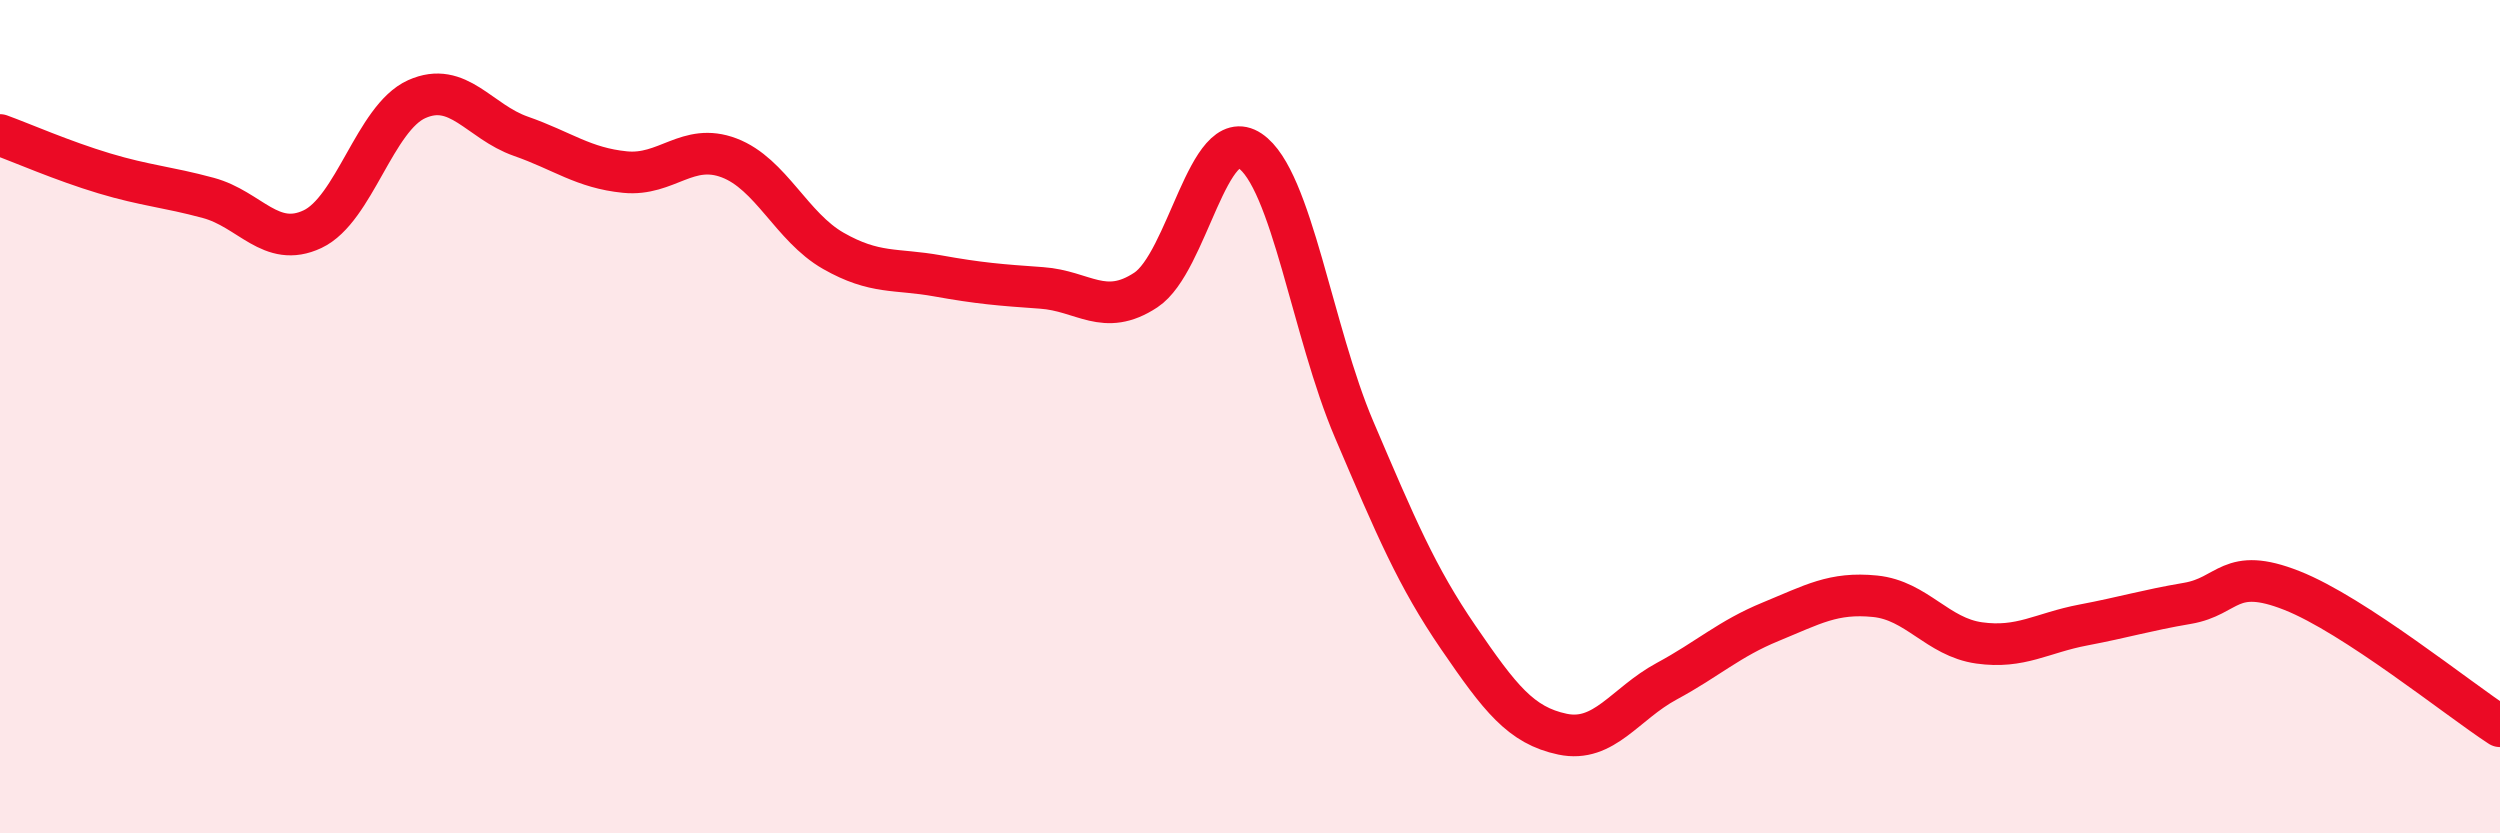
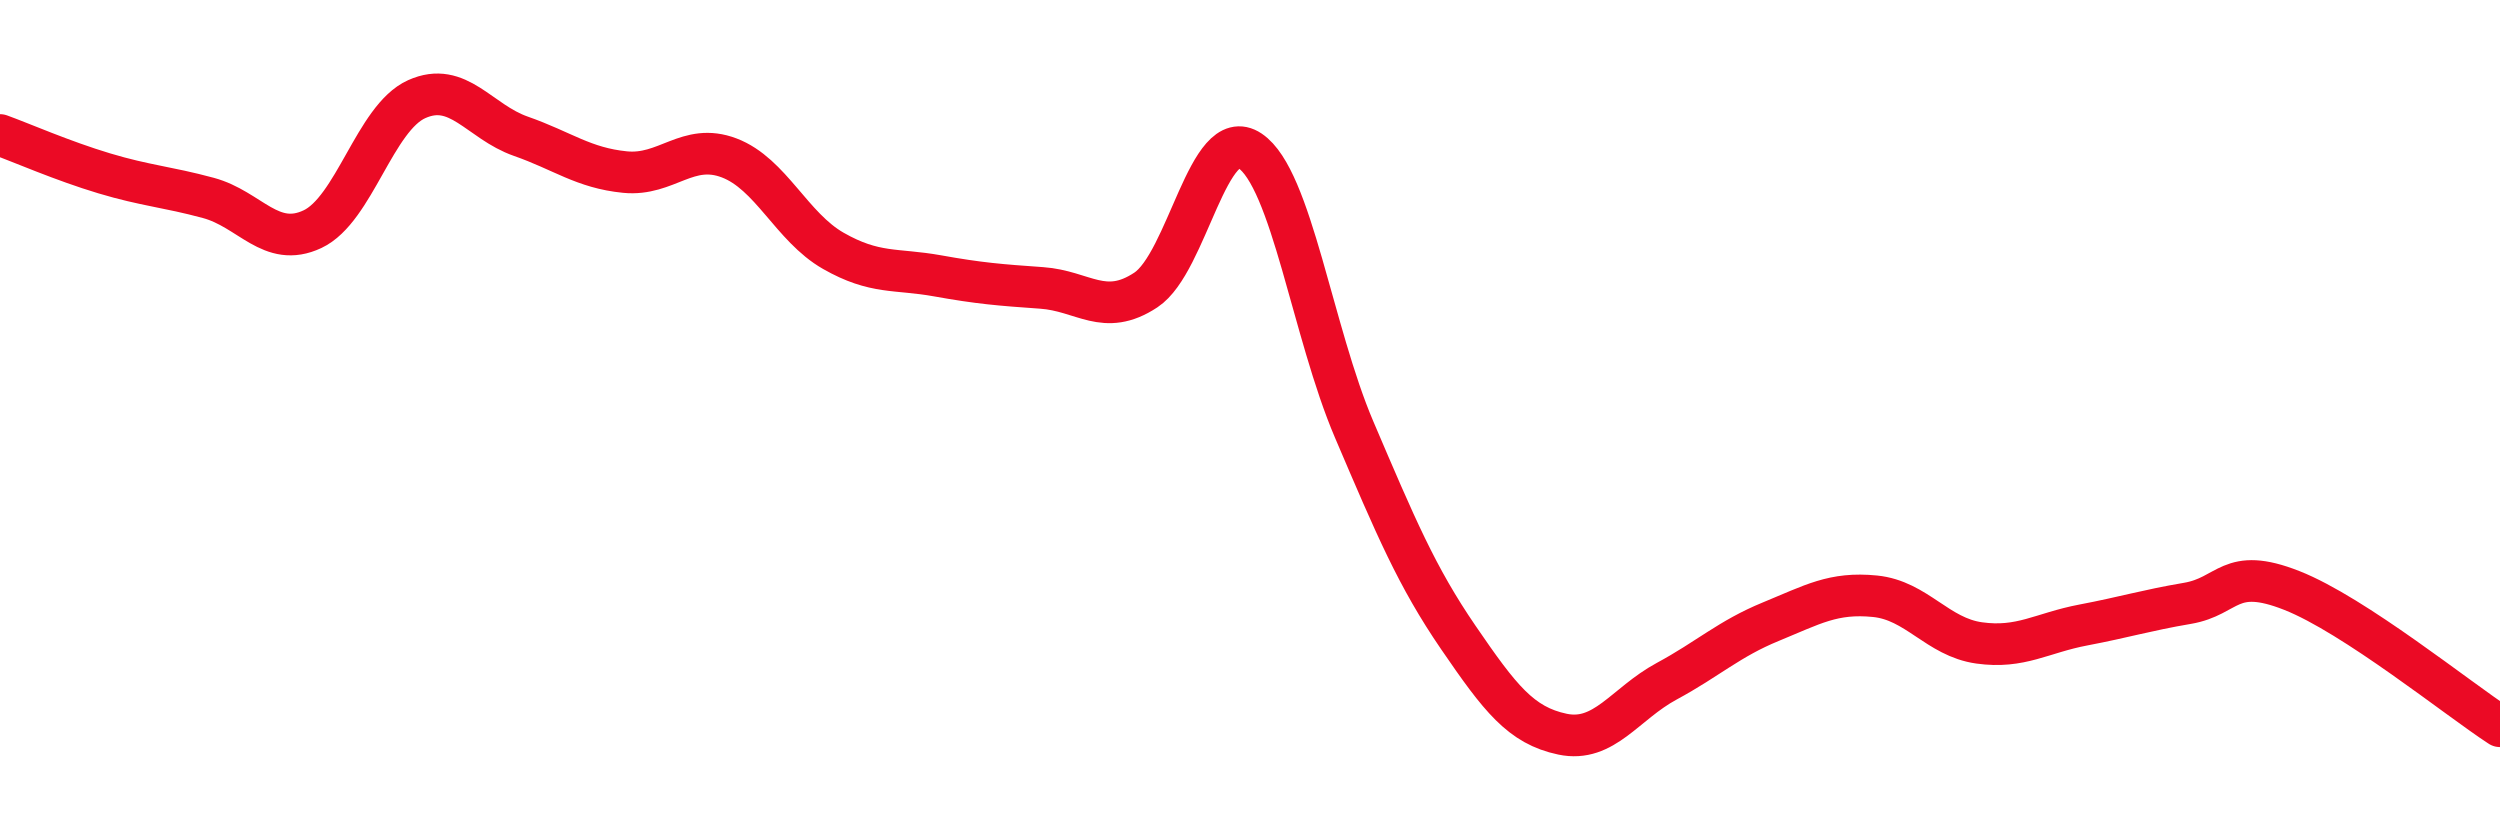
<svg xmlns="http://www.w3.org/2000/svg" width="60" height="20" viewBox="0 0 60 20">
-   <path d="M 0,3.24 C 0.5,3.42 1.5,3.86 2.5,4.16 C 3.5,4.46 4,4.48 5,4.75 C 6,5.02 6.5,5.97 7.5,5.5 C 8.5,5.03 9,2.83 10,2.38 C 11,1.93 11.5,2.92 12.5,3.27 C 13.5,3.62 14,4.03 15,4.13 C 16,4.23 16.5,3.41 17.5,3.79 C 18.5,4.17 19,5.45 20,6.02 C 21,6.59 21.5,6.44 22.5,6.62 C 23.5,6.8 24,6.84 25,6.91 C 26,6.98 26.5,7.62 27.5,6.96 C 28.5,6.3 29,2.95 30,3.62 C 31,4.29 31.5,7.97 32.5,10.31 C 33.5,12.65 34,13.84 35,15.3 C 36,16.76 36.5,17.41 37.5,17.62 C 38.5,17.83 39,16.89 40,16.35 C 41,15.81 41.5,15.33 42.5,14.92 C 43.5,14.51 44,14.21 45,14.31 C 46,14.41 46.5,15.29 47.5,15.43 C 48.5,15.57 49,15.19 50,15 C 51,14.81 51.5,14.65 52.5,14.48 C 53.5,14.31 53.5,13.58 55,14.17 C 56.5,14.76 59,16.78 60,17.43L60 20L0 20Z" fill="#EB0A25" opacity="0.1" stroke-linecap="round" stroke-linejoin="round" />
  <path d="M 0,3.24 C 0.5,3.42 1.5,3.86 2.5,4.16 C 3.5,4.46 4,4.48 5,4.75 C 6,5.02 6.5,5.97 7.5,5.5 C 8.5,5.03 9,2.83 10,2.38 C 11,1.93 11.5,2.92 12.5,3.27 C 13.5,3.62 14,4.03 15,4.13 C 16,4.23 16.5,3.41 17.5,3.79 C 18.5,4.17 19,5.45 20,6.02 C 21,6.59 21.5,6.44 22.5,6.62 C 23.5,6.8 24,6.84 25,6.91 C 26,6.98 26.5,7.62 27.5,6.96 C 28.5,6.3 29,2.95 30,3.62 C 31,4.29 31.5,7.97 32.5,10.31 C 33.5,12.65 34,13.84 35,15.3 C 36,16.76 36.5,17.41 37.5,17.62 C 38.5,17.83 39,16.89 40,16.35 C 41,15.81 41.5,15.33 42.5,14.92 C 43.5,14.51 44,14.21 45,14.31 C 46,14.41 46.5,15.29 47.5,15.43 C 48.5,15.57 49,15.19 50,15 C 51,14.81 51.5,14.65 52.5,14.48 C 53.5,14.31 53.5,13.58 55,14.17 C 56.5,14.76 59,16.78 60,17.43" stroke="#EB0A25" stroke-width="1" fill="none" stroke-linecap="round" stroke-linejoin="round" />
</svg>